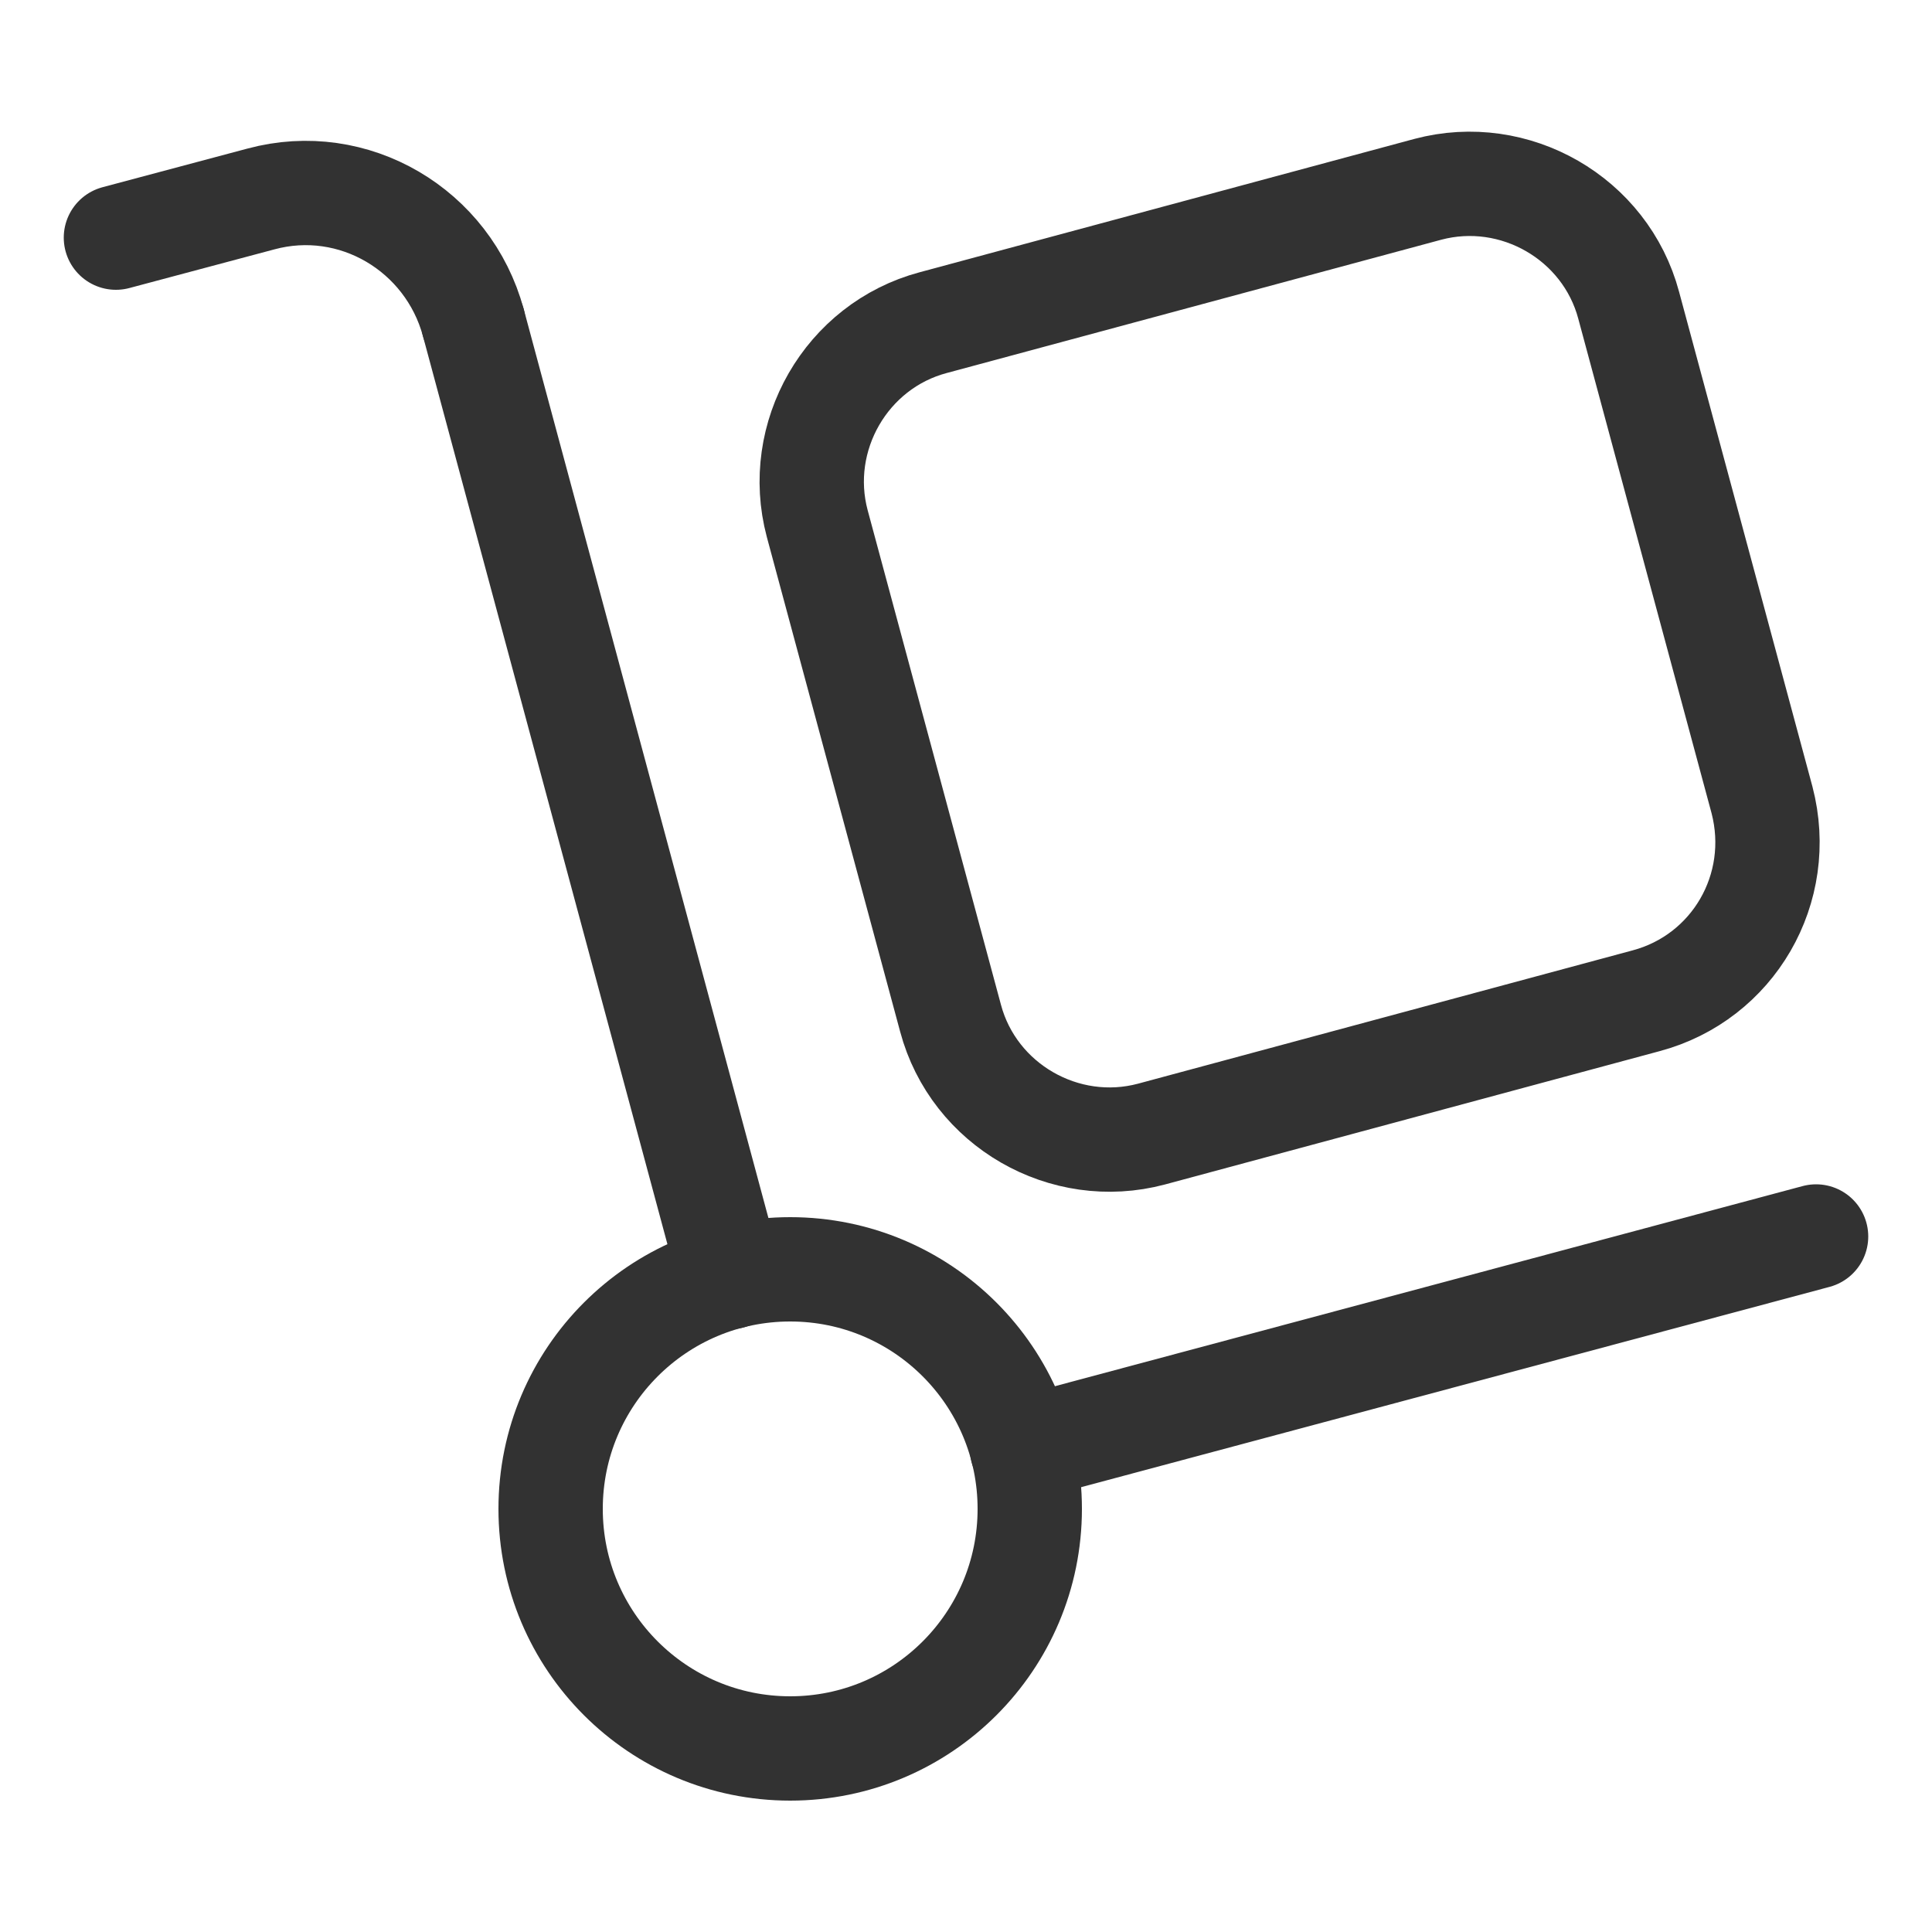
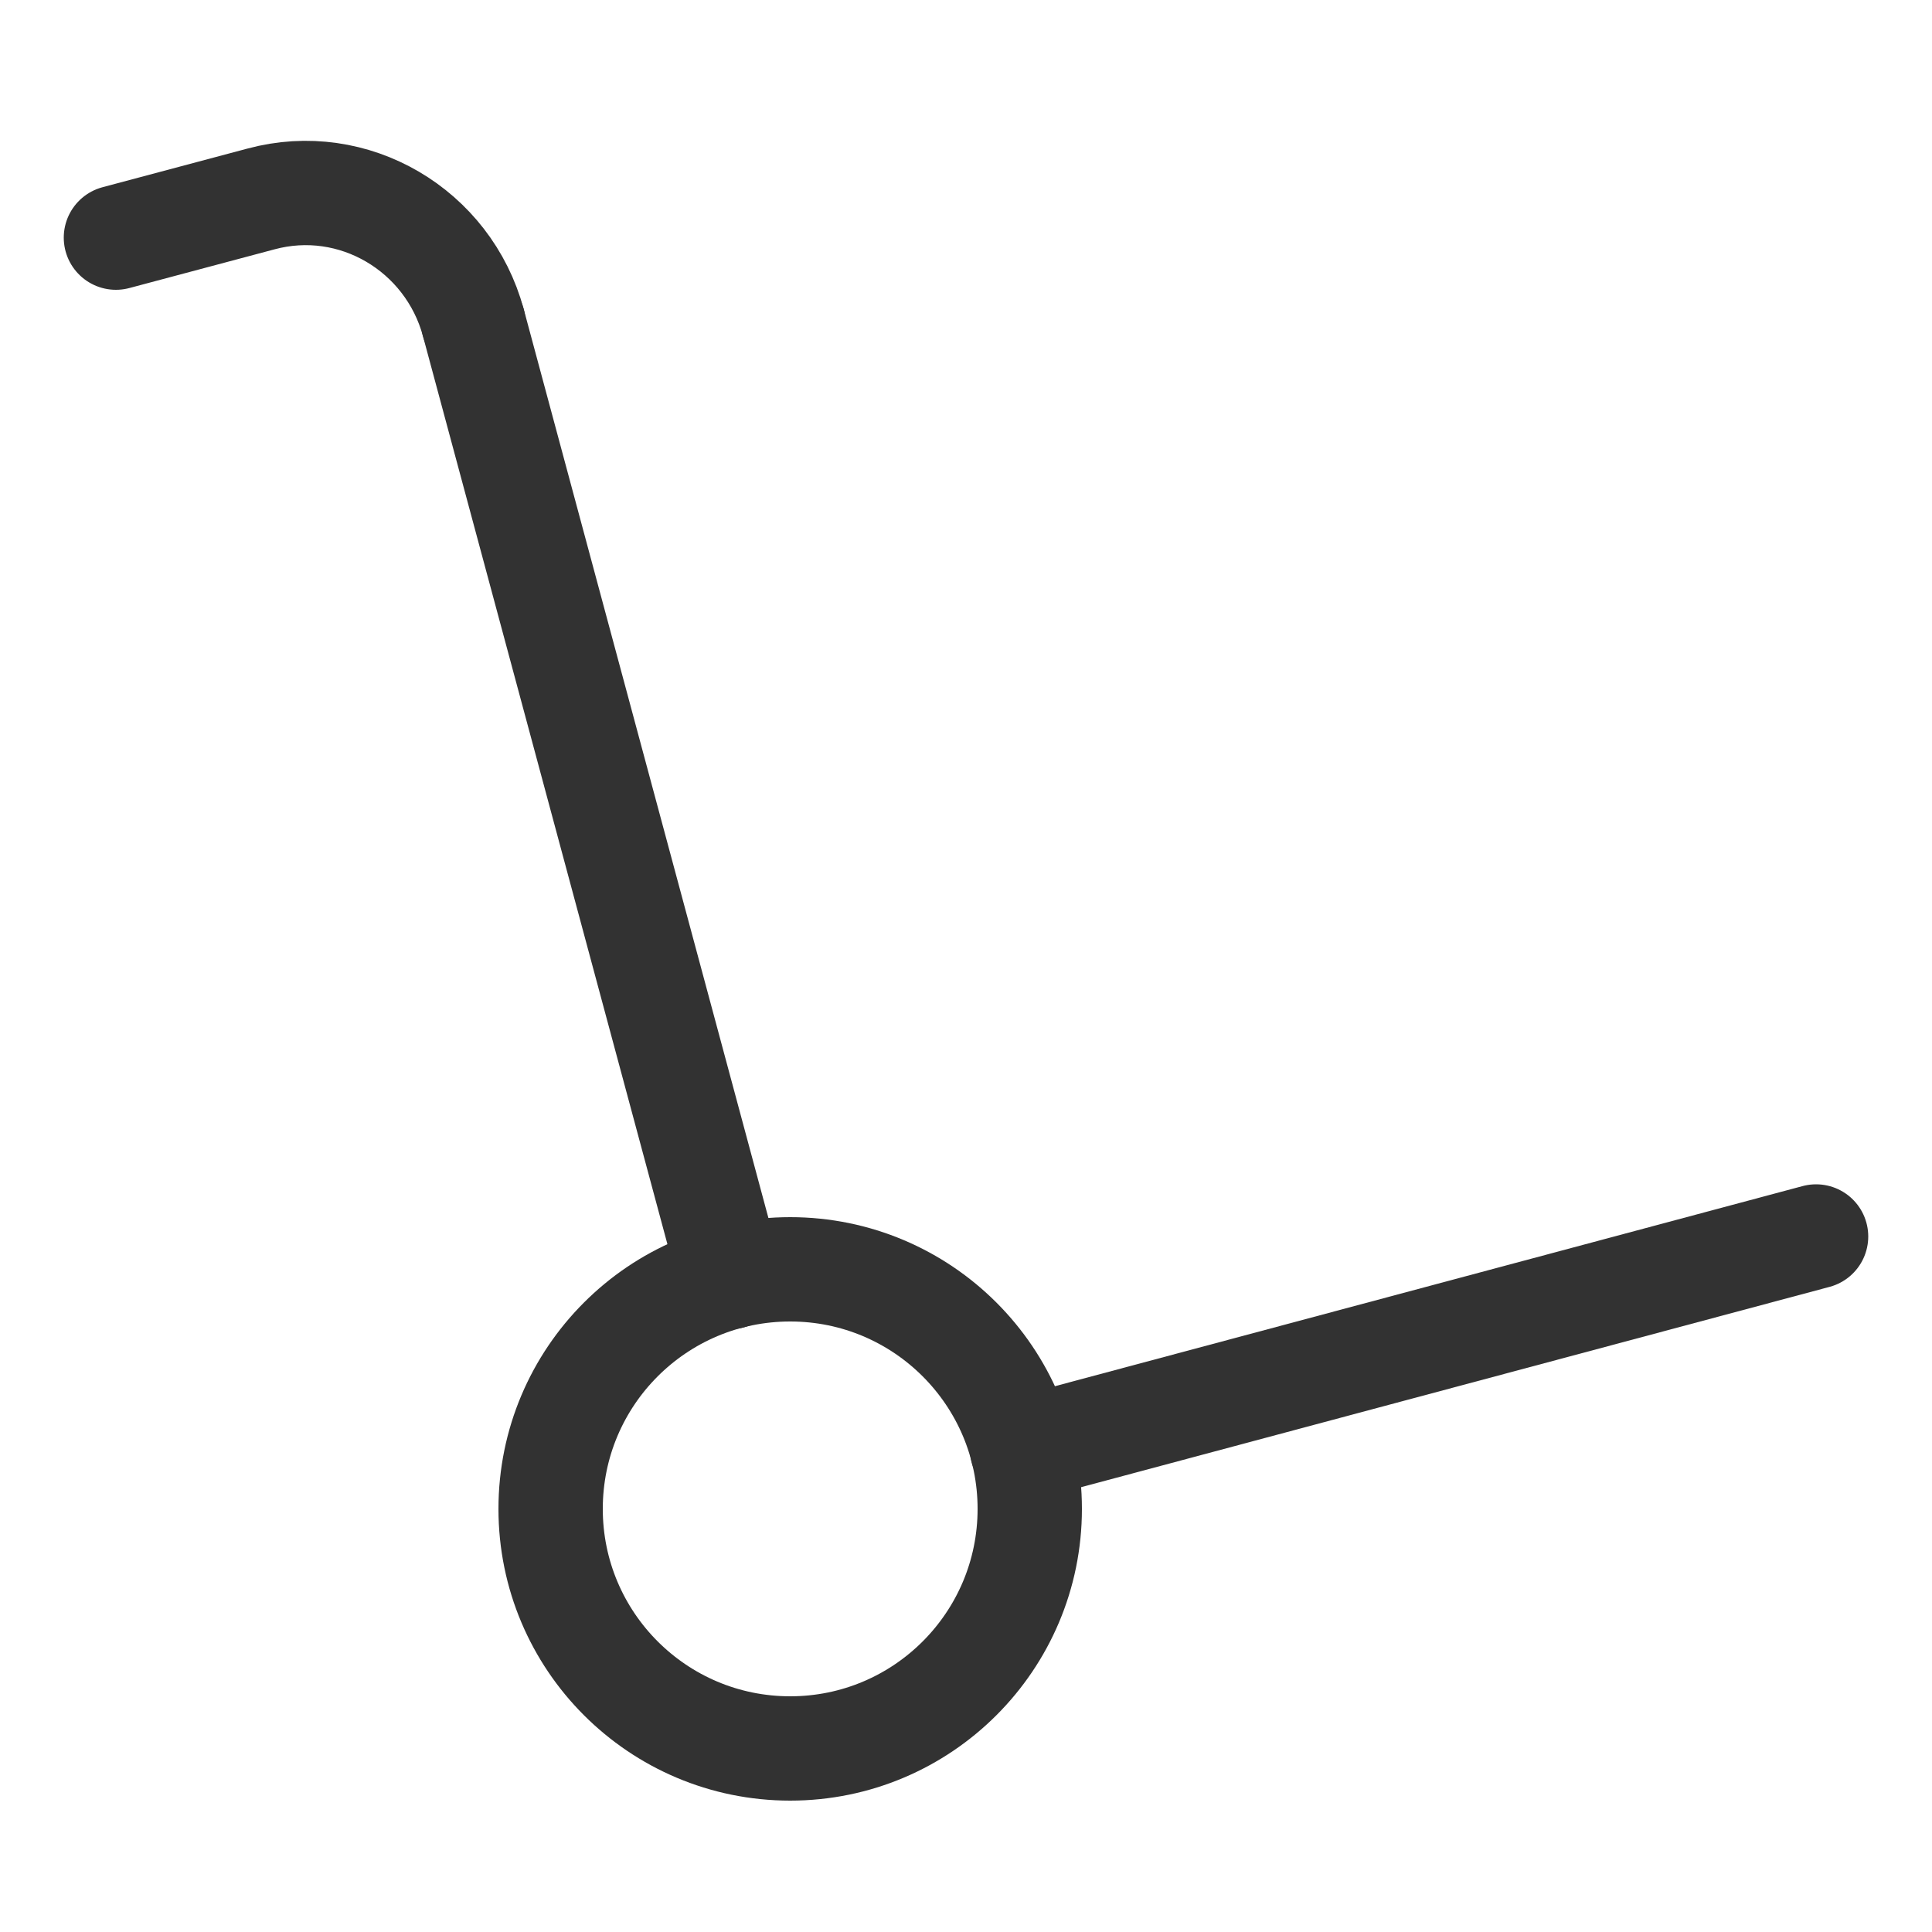
<svg xmlns="http://www.w3.org/2000/svg" enable-background="new 0 0 100 100" viewBox="0 0 100 100">
  <g fill="none" stroke="#323232" stroke-linecap="round" stroke-linejoin="round" stroke-width="5.4">
-     <path d="m85.2 51.8-25.6 6.9c-4.5 1.2-9.2-1.5-10.4-6l-6.9-25.6c-1.2-4.5 1.5-9.2 6-10.4l25.6-6.9c4.5-1.2 9.2 1.5 10.4 6l6.9 25.6c1.2 4.6-1.5 9.2-6 10.4z" />
    <circle cx="40.9" cy="78.1" r="12.4" />
    <path d="m6 12.3 7.5-2c4.8-1.3 9.7 1.6 11 6.4" />
    <path d="m24.5 16.7 13.3 49.4" />
    <path d="m94 64-41.1 11" />
  </g>
</svg>